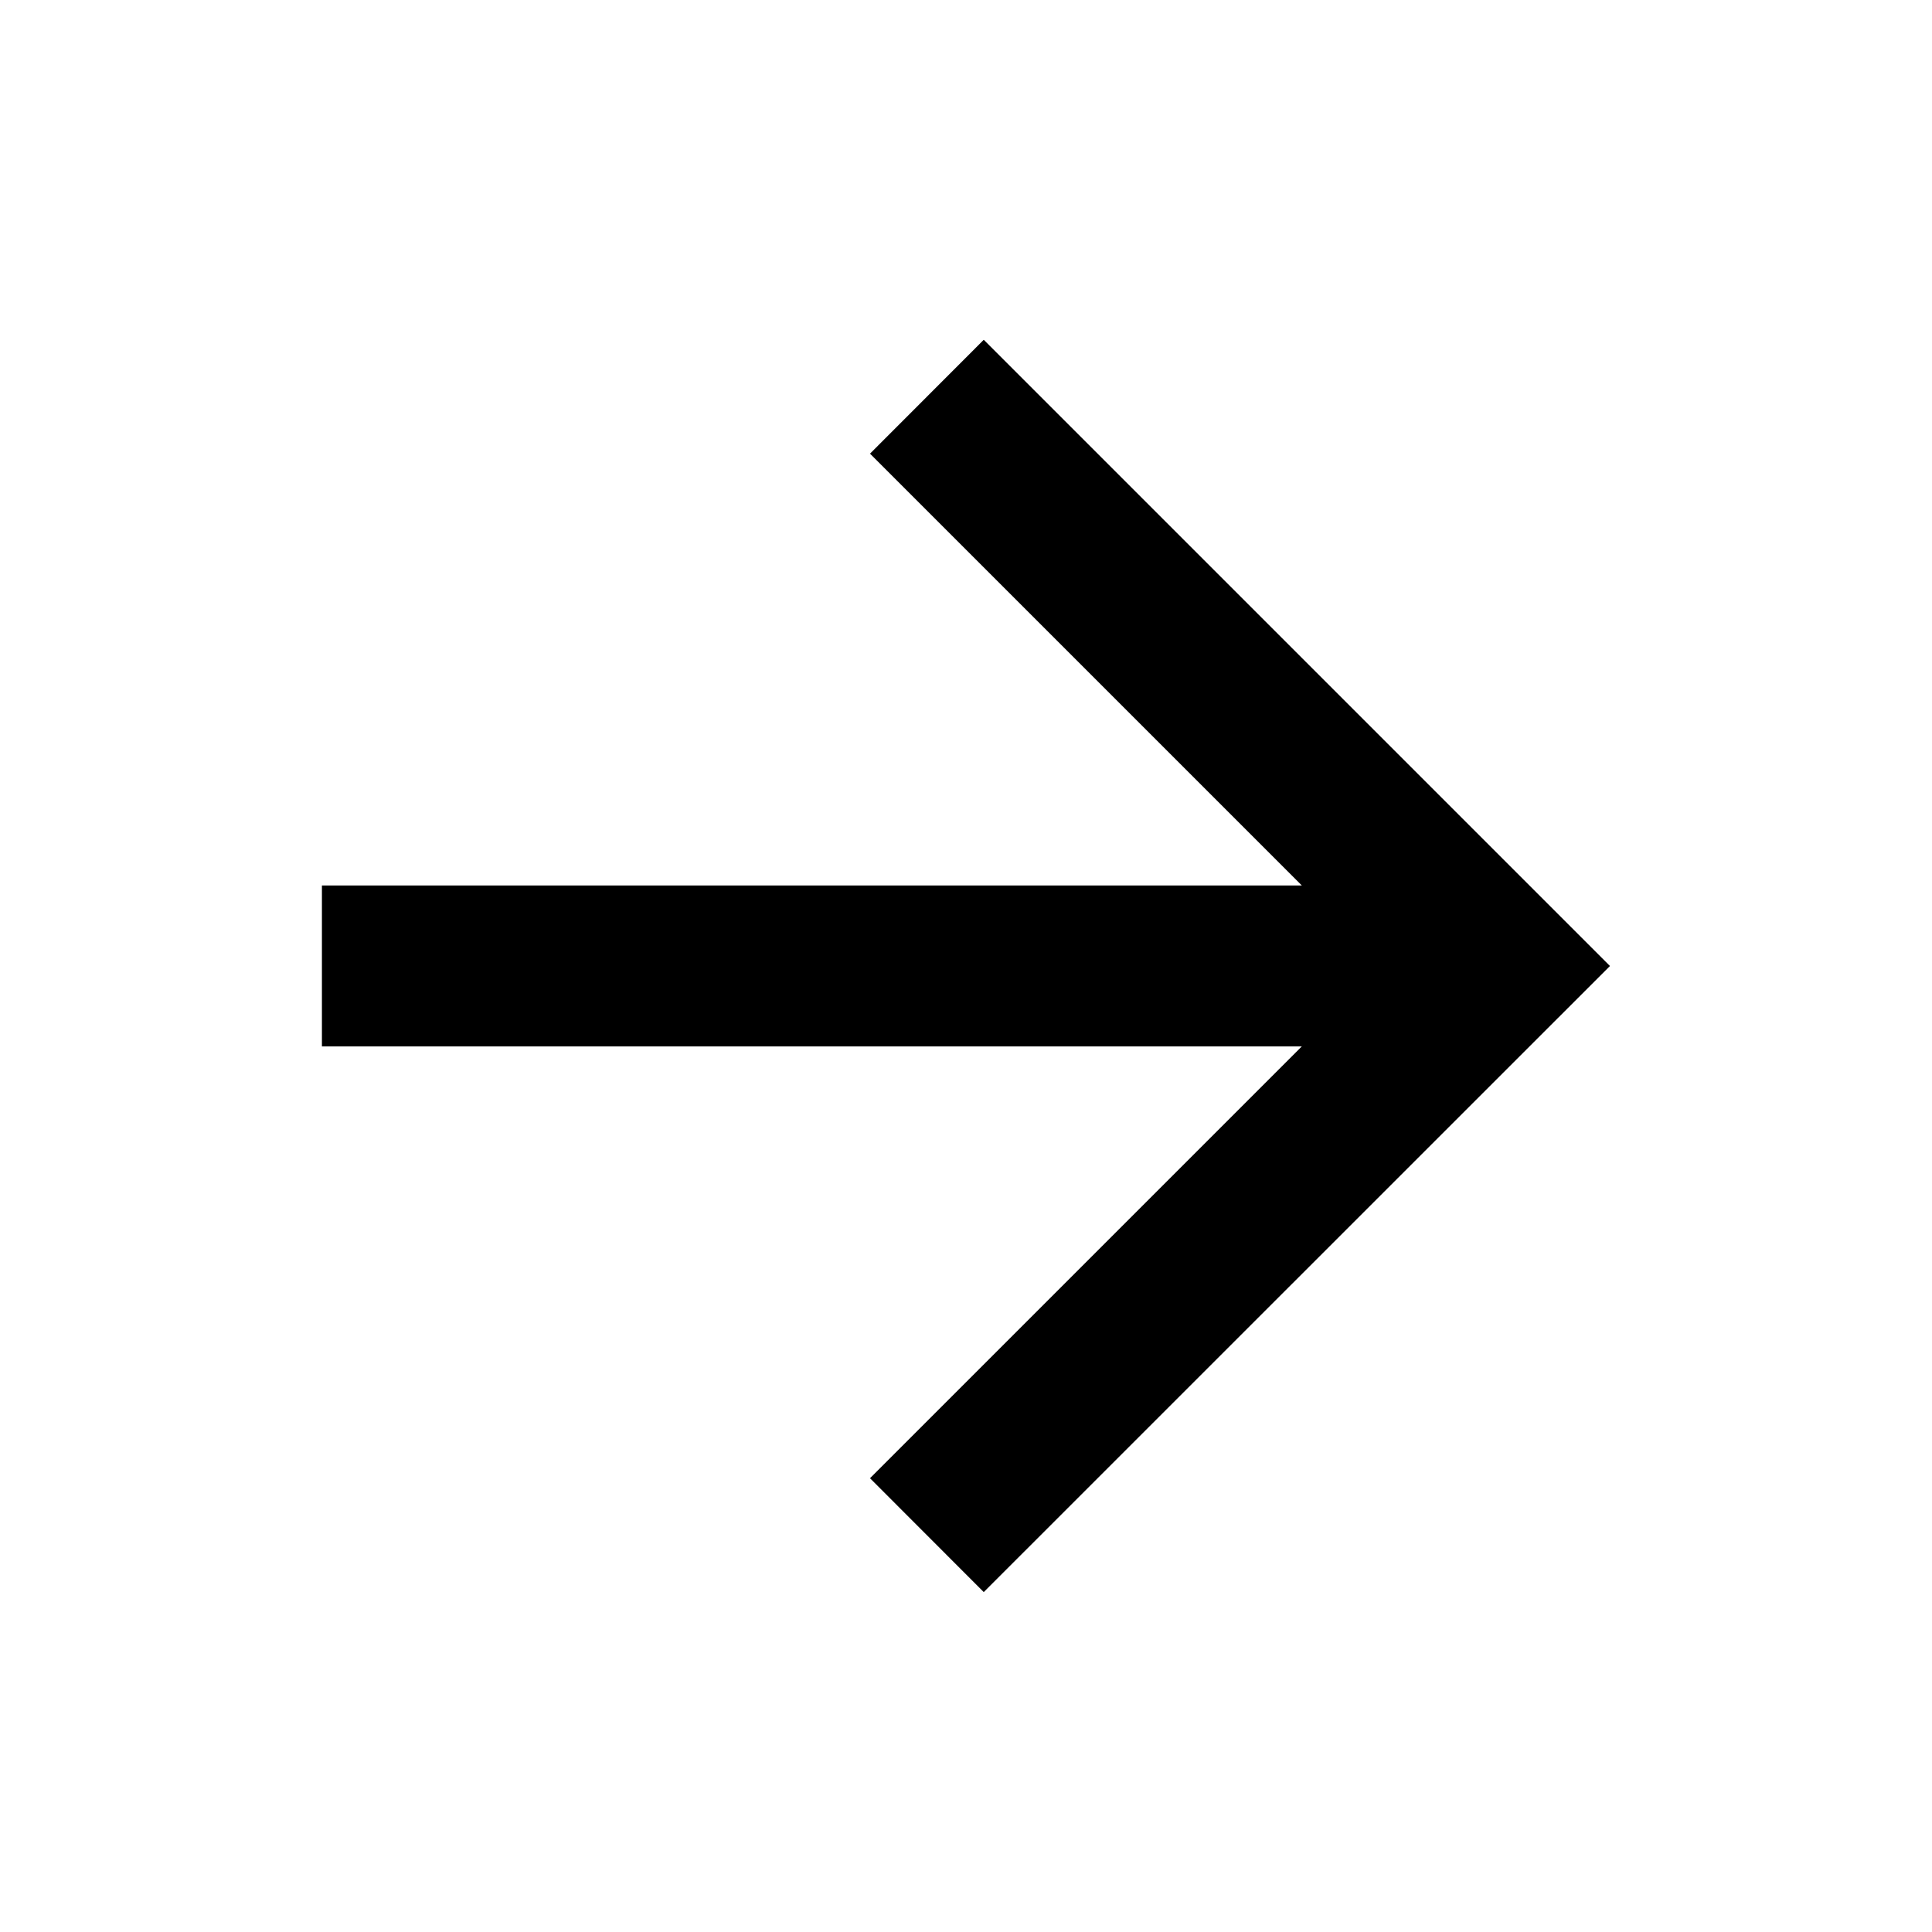
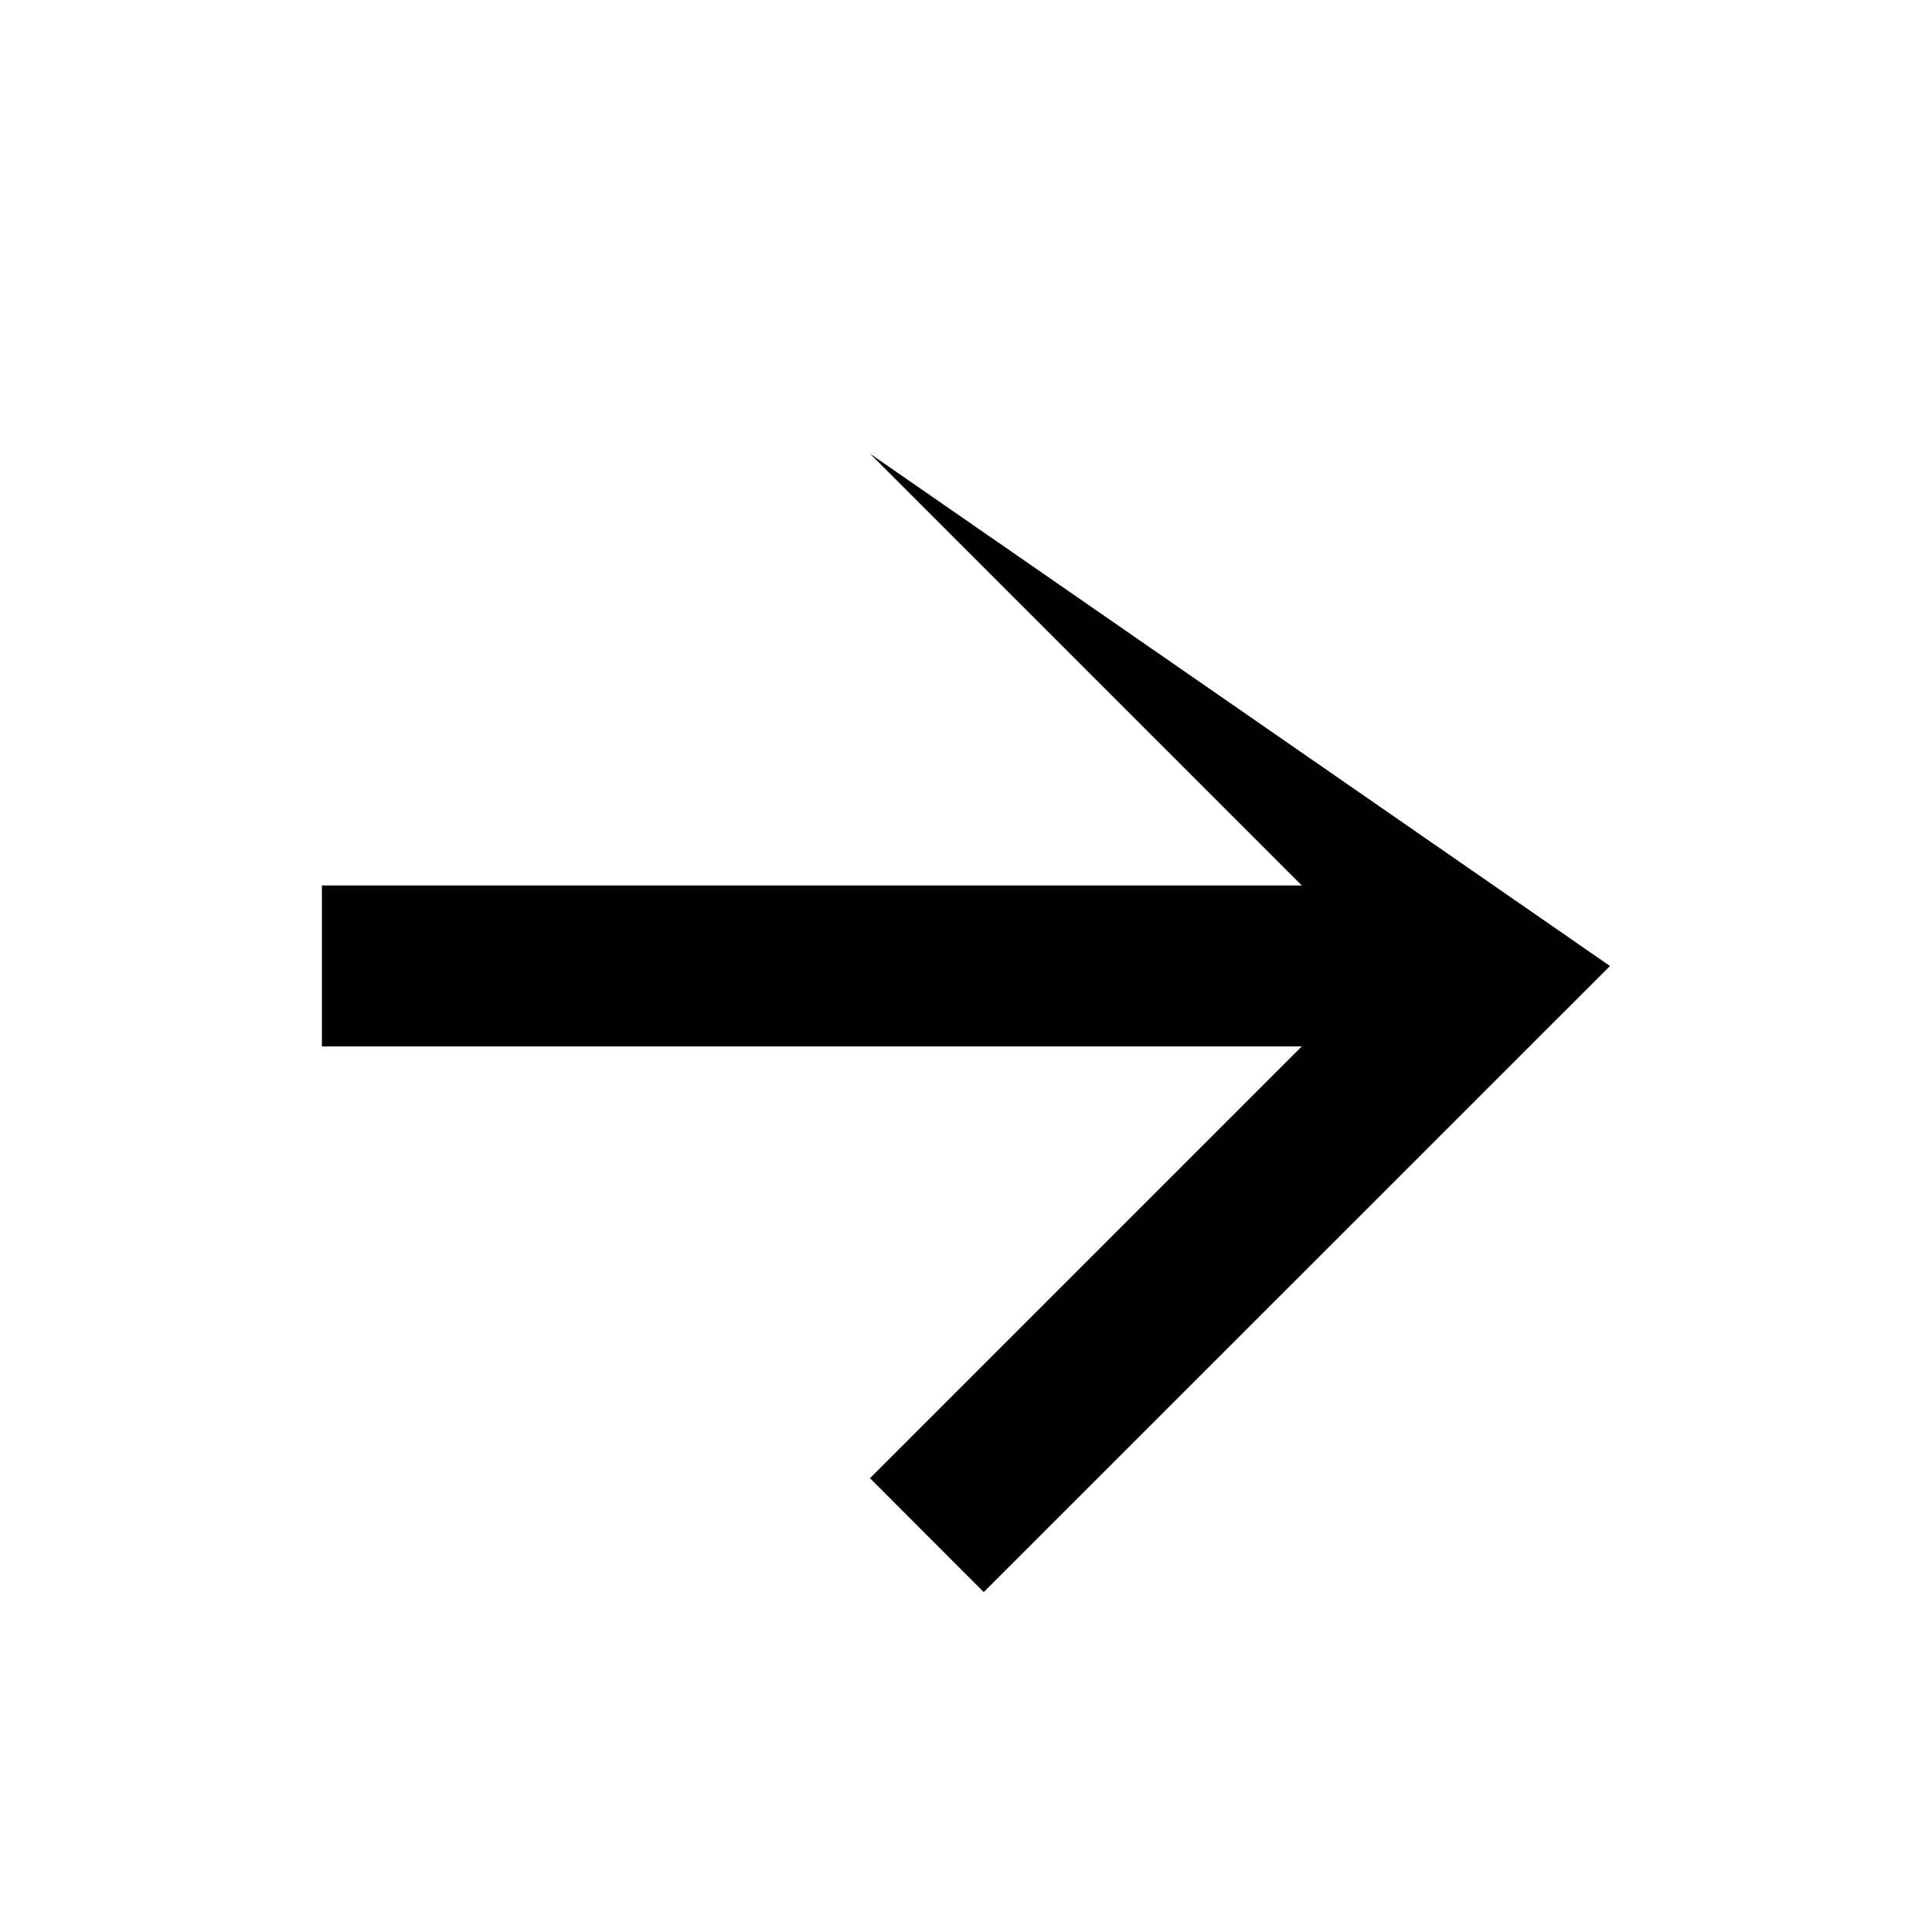
<svg xmlns="http://www.w3.org/2000/svg" width="16" height="16" viewBox="0 0 16 16" fill="none">
-   <path d="M10.781 7.333L7.205 3.757L8.147 2.814L13.333 8L8.147 13.185L7.205 12.242L10.781 8.666H2.666V7.333H10.781Z" fill="black" />
+   <path d="M10.781 7.333L7.205 3.757L13.333 8L8.147 13.185L7.205 12.242L10.781 8.666H2.666V7.333H10.781Z" fill="black" />
</svg>